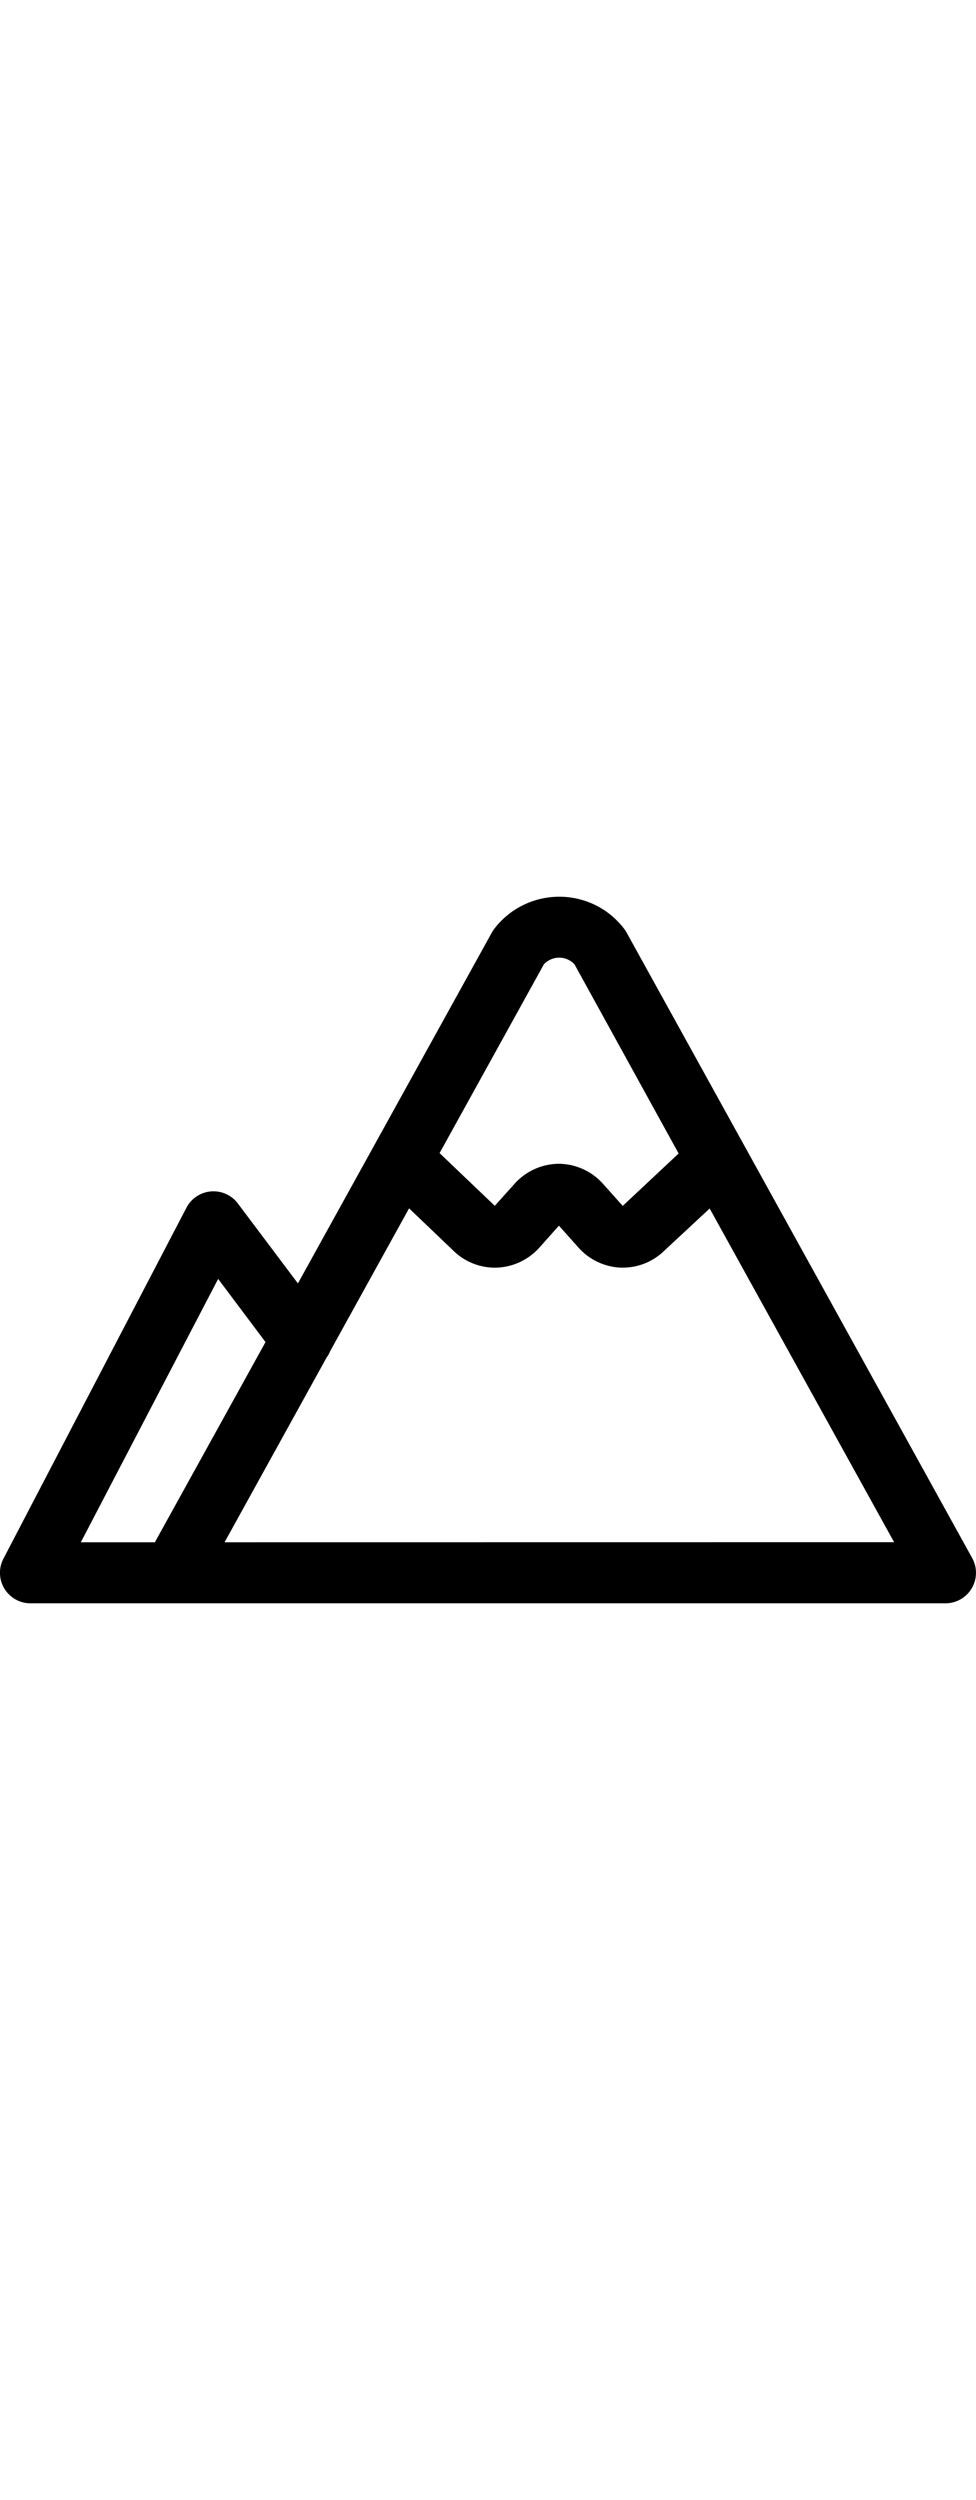
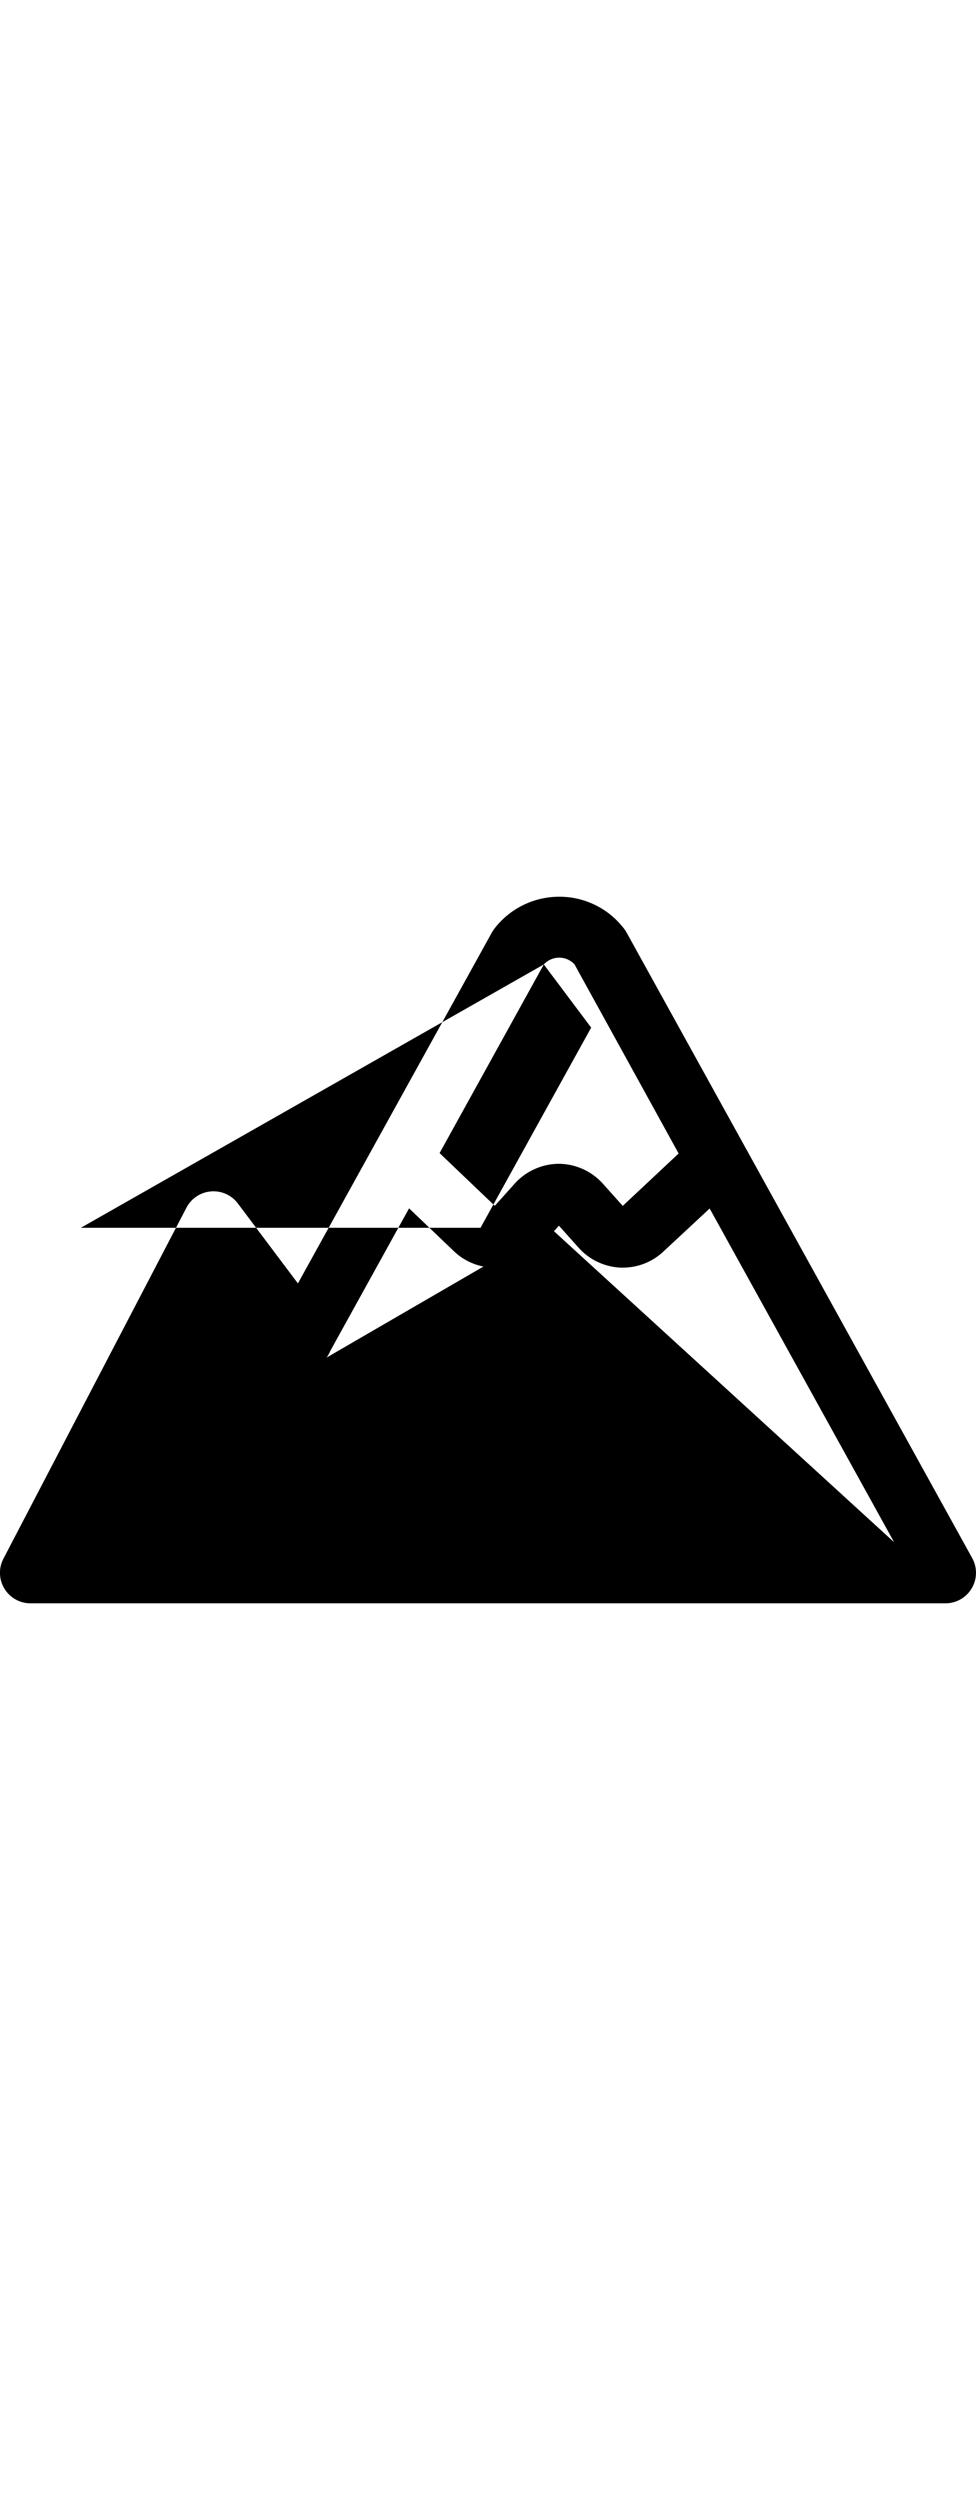
<svg xmlns="http://www.w3.org/2000/svg" viewBox="0 0 128 128" width="50px">
-   <path d="m127.5 104.38-45.33-82a4 4 0 0 0-.33-.5 11 11 0 0 0-2-2c-4.7-3.567-11.398-2.674-15 2a3.6 3.6 0 0 0-.33.5l-25.44 46-7.87-10.47a4 4 0 0 0-6.75.55l-24 46A4 4 0 0 0 4 110.31h120a4 4 0 0 0 3.5-5.93M71.32 26.57a2.73 2.73 0 0 1 3.68-.32q.193.14.35.32L89 51.35l-7.33 6.87-2.54-2.84a7.85 7.85 0 0 0-5.83-2.68 7.88 7.88 0 0 0-5.87 2.68l-2.54 2.83-7.24-6.91zM28.61 67.79l6.21 8.28-14.51 26.24H10.6zm.84 34.52L42.83 78.1q.295-.4.48-.86l10.34-18.7 5.86 5.6a7.78 7.78 0 0 0 5.71 2.17 7.9 7.9 0 0 0 5.56-2.67l2.52-2.83 2.53 2.83a7.85 7.85 0 0 0 5.55 2.67h.32a7.75 7.75 0 0 0 5.37-2.17l6-5.58 24.19 43.74z" />
+   <path d="m127.5 104.38-45.33-82a4 4 0 0 0-.33-.5 11 11 0 0 0-2-2c-4.7-3.567-11.398-2.674-15 2a3.6 3.6 0 0 0-.33.5l-25.44 46-7.87-10.47a4 4 0 0 0-6.75.55l-24 46A4 4 0 0 0 4 110.31h120a4 4 0 0 0 3.5-5.93M71.32 26.57a2.73 2.73 0 0 1 3.68-.32q.193.14.35.32L89 51.35l-7.33 6.87-2.54-2.84a7.85 7.85 0 0 0-5.83-2.68 7.88 7.88 0 0 0-5.87 2.68l-2.54 2.83-7.24-6.91zl6.21 8.28-14.51 26.24H10.6zm.84 34.52L42.83 78.1q.295-.4.48-.86l10.34-18.7 5.86 5.6a7.78 7.78 0 0 0 5.71 2.17 7.9 7.9 0 0 0 5.56-2.67l2.52-2.83 2.53 2.83a7.85 7.85 0 0 0 5.55 2.67h.32a7.75 7.75 0 0 0 5.37-2.17l6-5.58 24.19 43.74z" />
</svg>